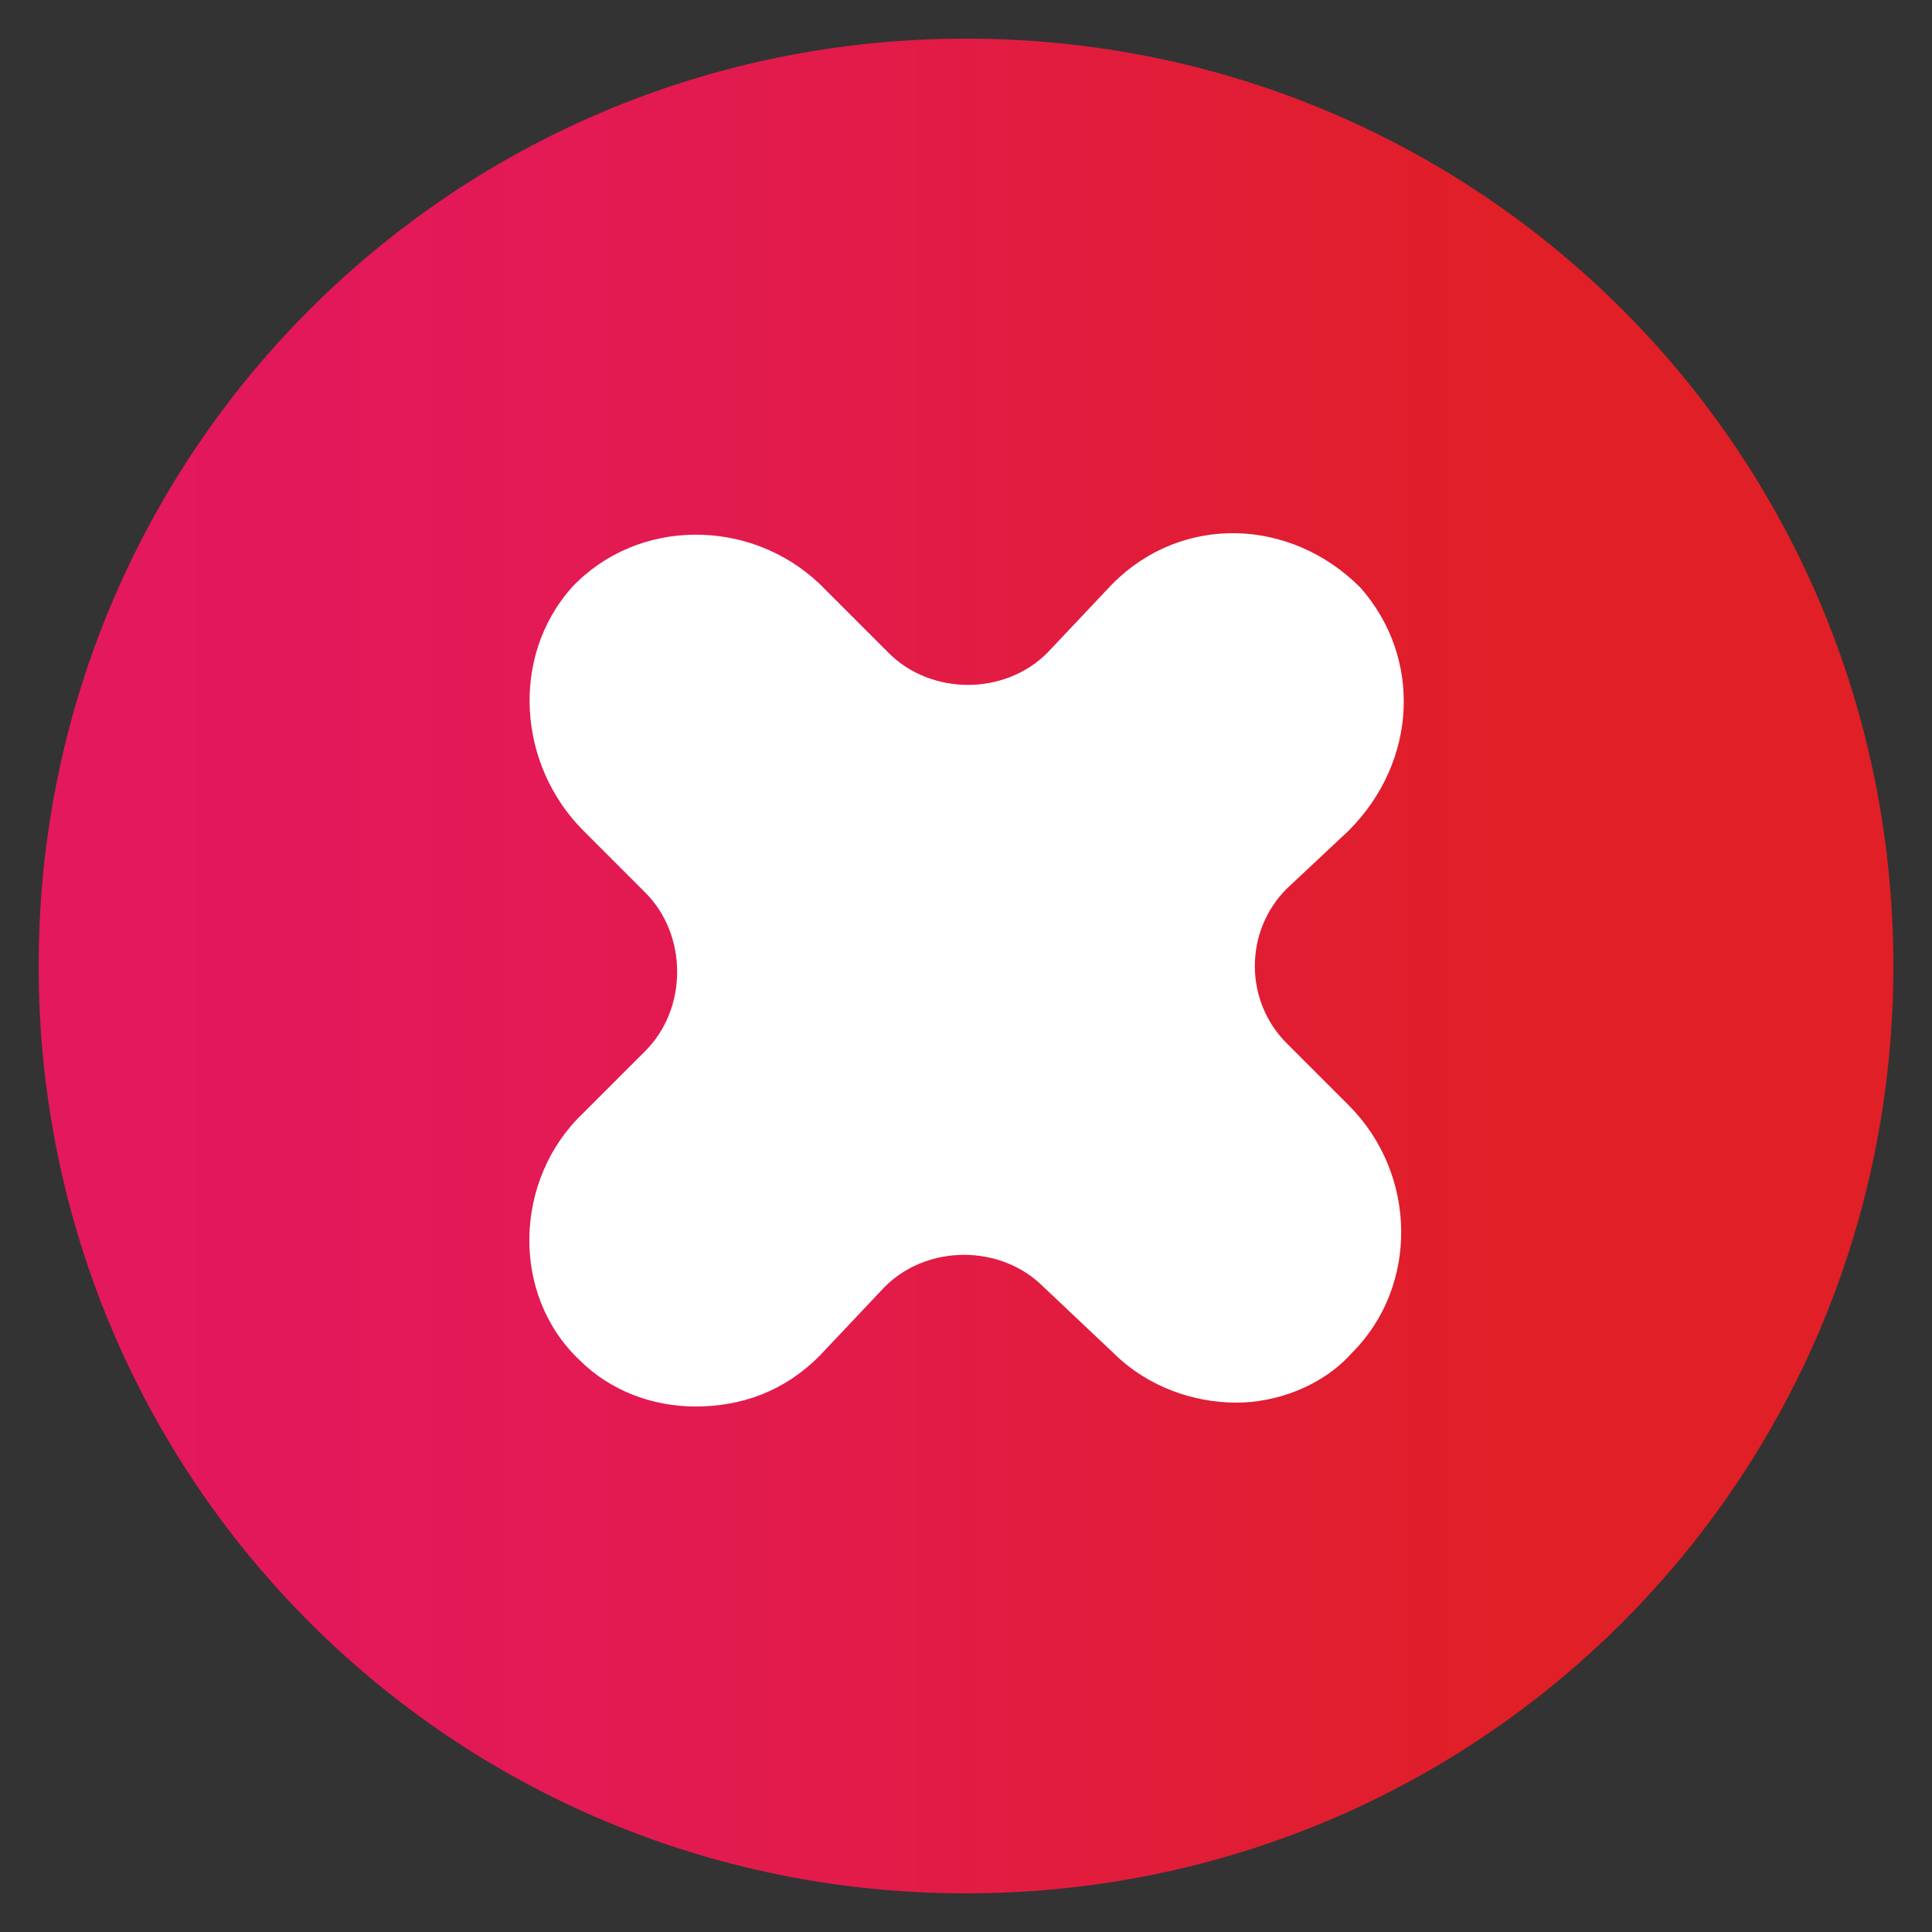
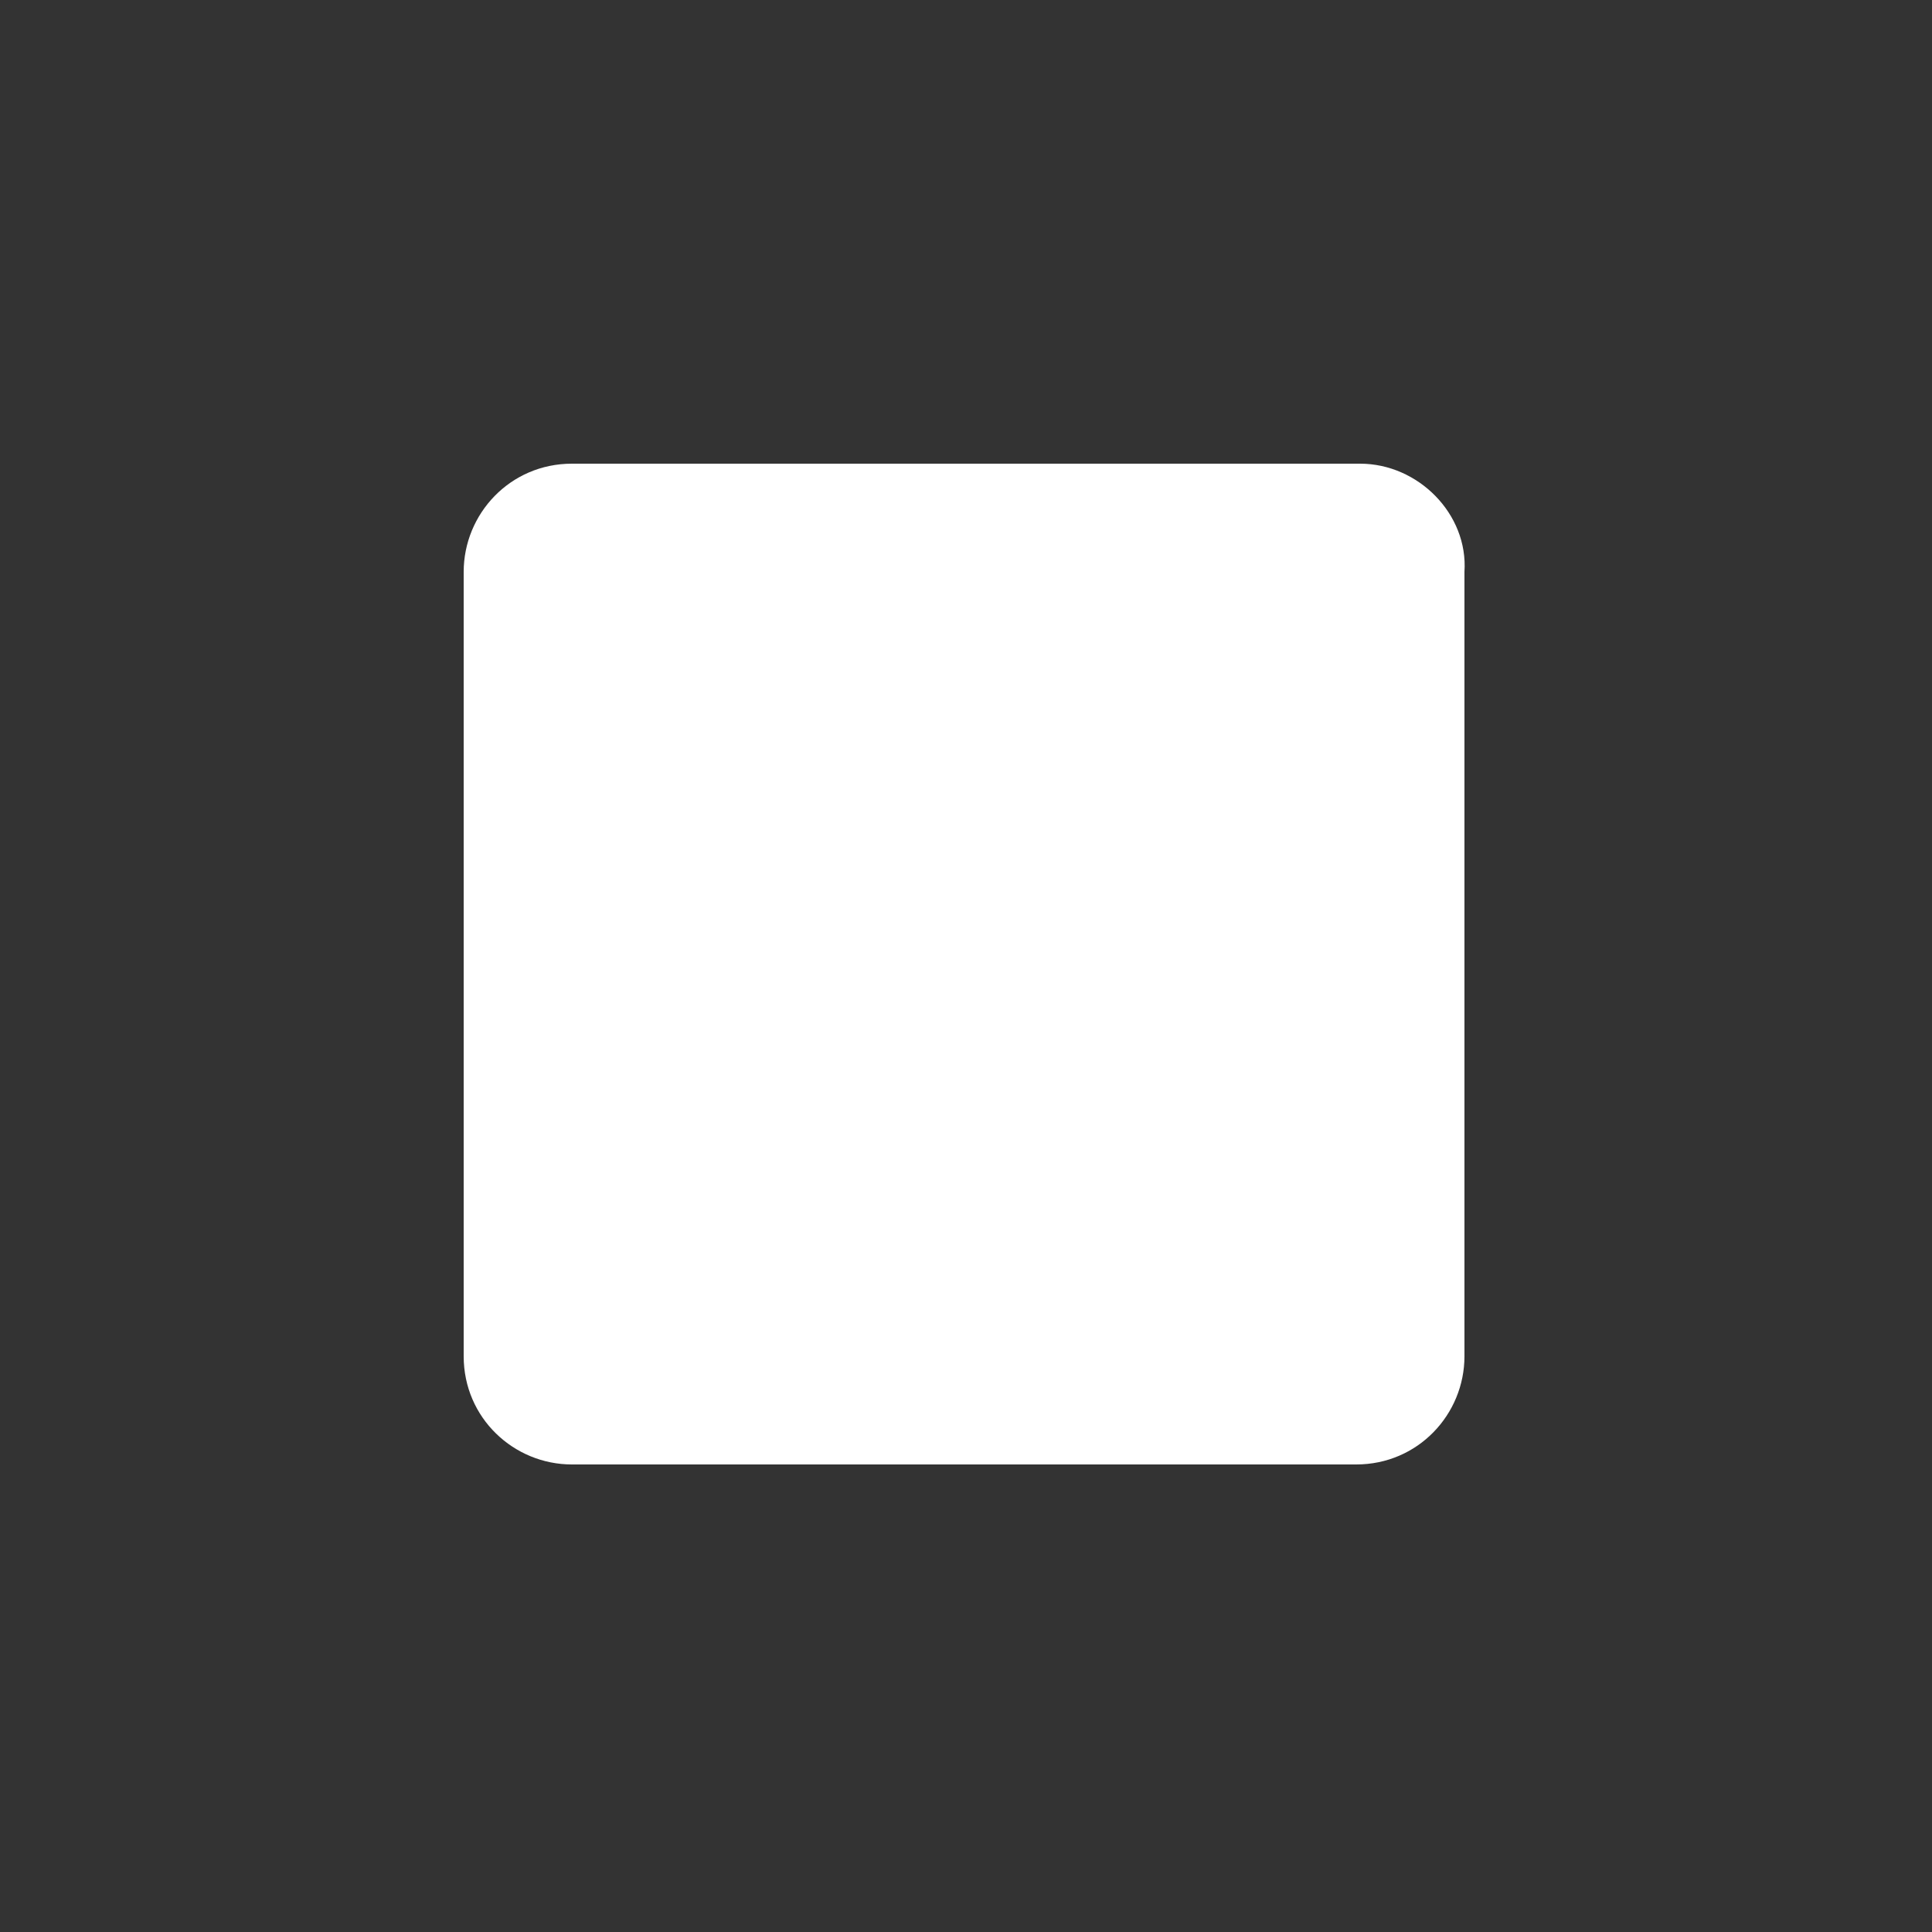
<svg xmlns="http://www.w3.org/2000/svg" version="1.1" id="Layer_1" x="0px" y="0px" viewBox="0 0 50 50" style="enable-background:new 0 0 50 50;" xml:space="preserve">
  <rect x="0" y="0" width="50" height="50" fill="#333333" stroke="none" />
  <style type="text/css">
	.st0{fill:#FFFFFF;}
	.st1{fill:url(#SVGID_1_);}
</style>
  <path class="st0" d="M35.2,12H14.8c-1.6,0-2.8,1.3-2.8,2.8v20.3c0,1.6,1.3,2.8,2.8,2.8h20.3c1.6,0,2.8-1.3,2.8-2.8V14.8  C38,13.3,36.7,12,35.2,12z" />
  <g>
    <linearGradient id="SVGID_1_" gradientUnits="userSpaceOnUse" x1="1" y1="25" x2="49" y2="25">
      <stop offset="3.178879e-02" style="stop-color:#E4185D" />
      <stop offset="0.138" style="stop-color:#E3185B" />
      <stop offset="0.286" style="stop-color:#E31A54" />
      <stop offset="0.458" style="stop-color:#E21B48" />
      <stop offset="0.647" style="stop-color:#E11D35" />
      <stop offset="0.797" style="stop-color:#E01F26" />
    </linearGradient>
-     <path class="st1" d="M25,1C11.7,1,1,11.7,1,25s10.7,24,24,24s24-10.7,24-24S38.3,1,25,1z M33.3,27l1.6,1.6c1.8,1.8,1.8,4.7,0.1,6.4   c-0.8,0.9-2,1.3-3,1.3c-1.1,0-2.3-0.4-3.2-1.3L27,33.3c-1.1-1.1-3-1.1-4.1,0l-1.7,1.8c-0.9,0.9-2,1.3-3.2,1.3c-1.1,0-2.2-0.4-3-1.2   c-1.8-1.7-1.7-4.7,0.1-6.4l1.6-1.6c1.1-1.1,1.1-3,0-4.1l-1.6-1.6c-1.7-1.7-1.9-4.5-0.3-6.3c1.7-1.8,4.6-1.8,6.4-0.1l1.8,1.8   c1.1,1.1,3,1.1,4.1,0l1.7-1.8c1.8-1.8,4.6-1.7,6.4,0.1c1.6,1.8,1.5,4.5-0.3,6.3L33.3,23C32.2,24.1,32.2,25.9,33.3,27z" />
  </g>
</svg>